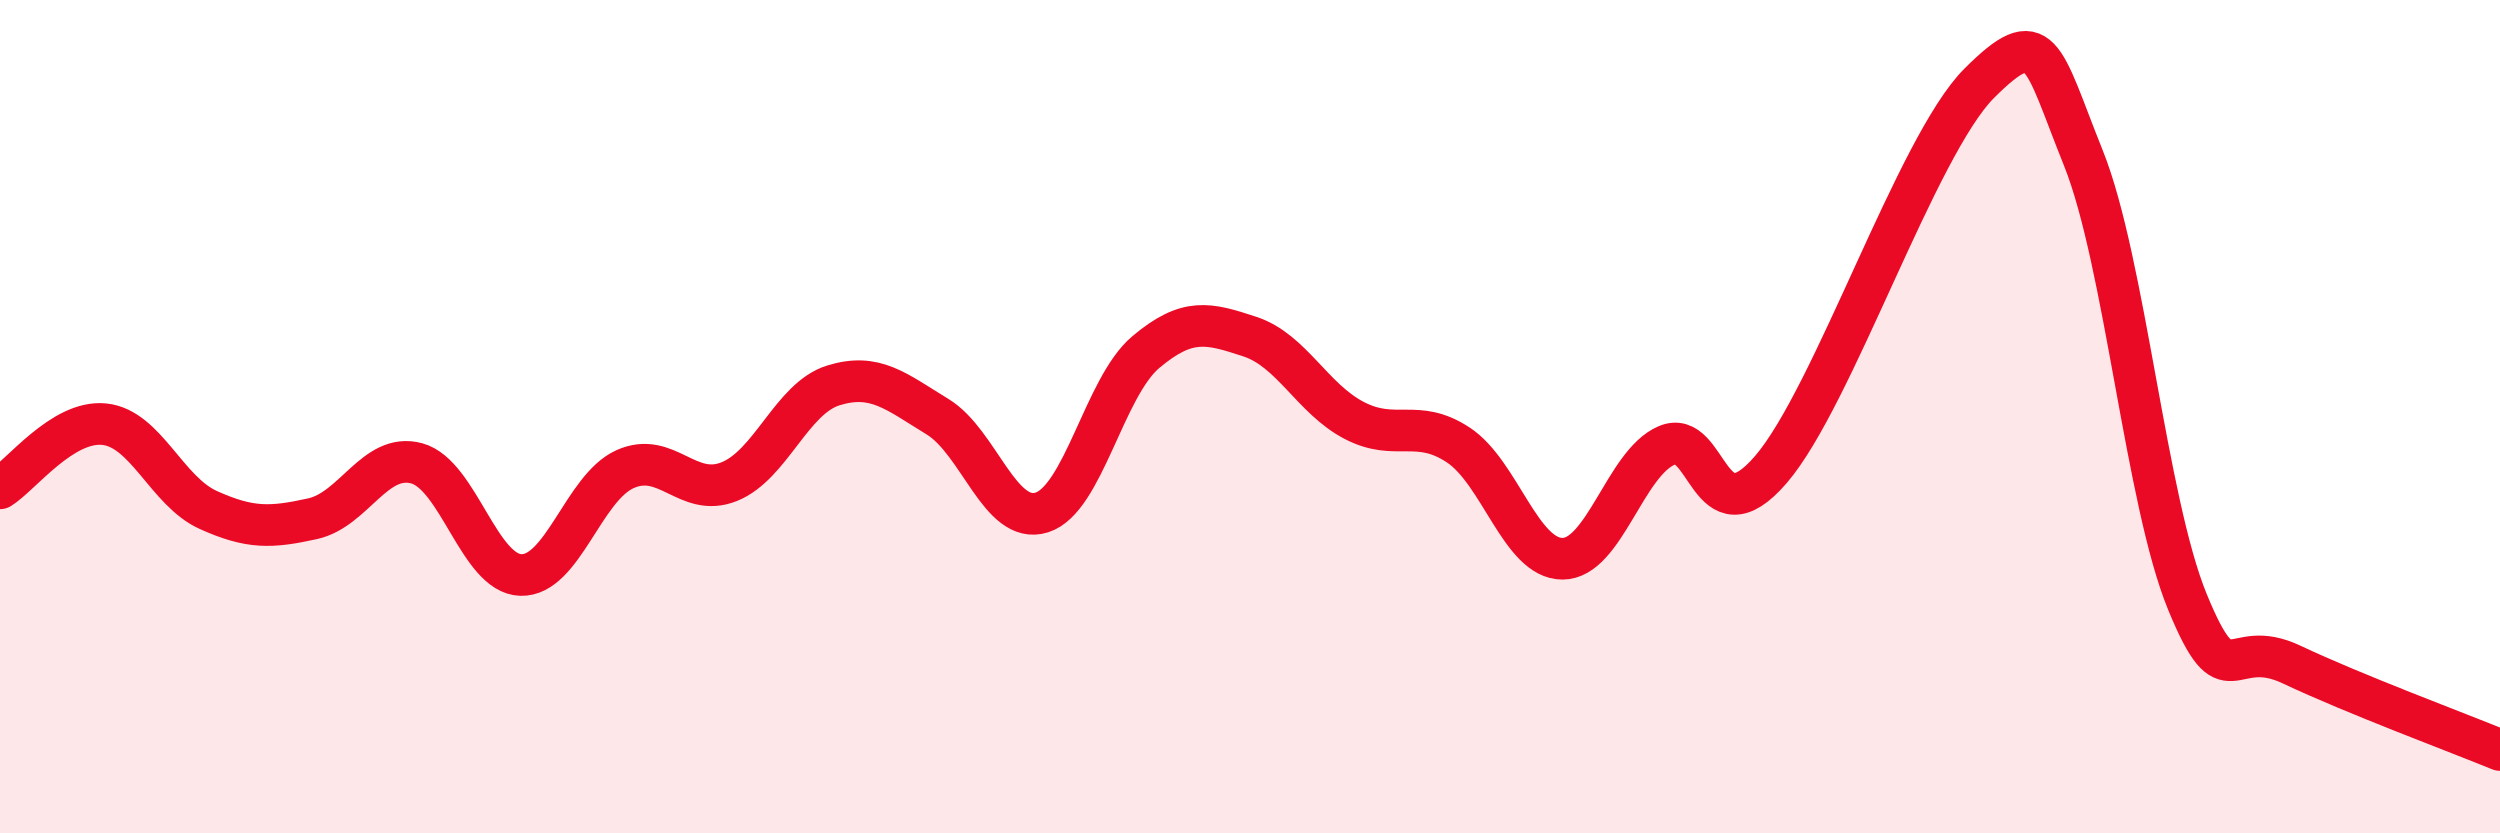
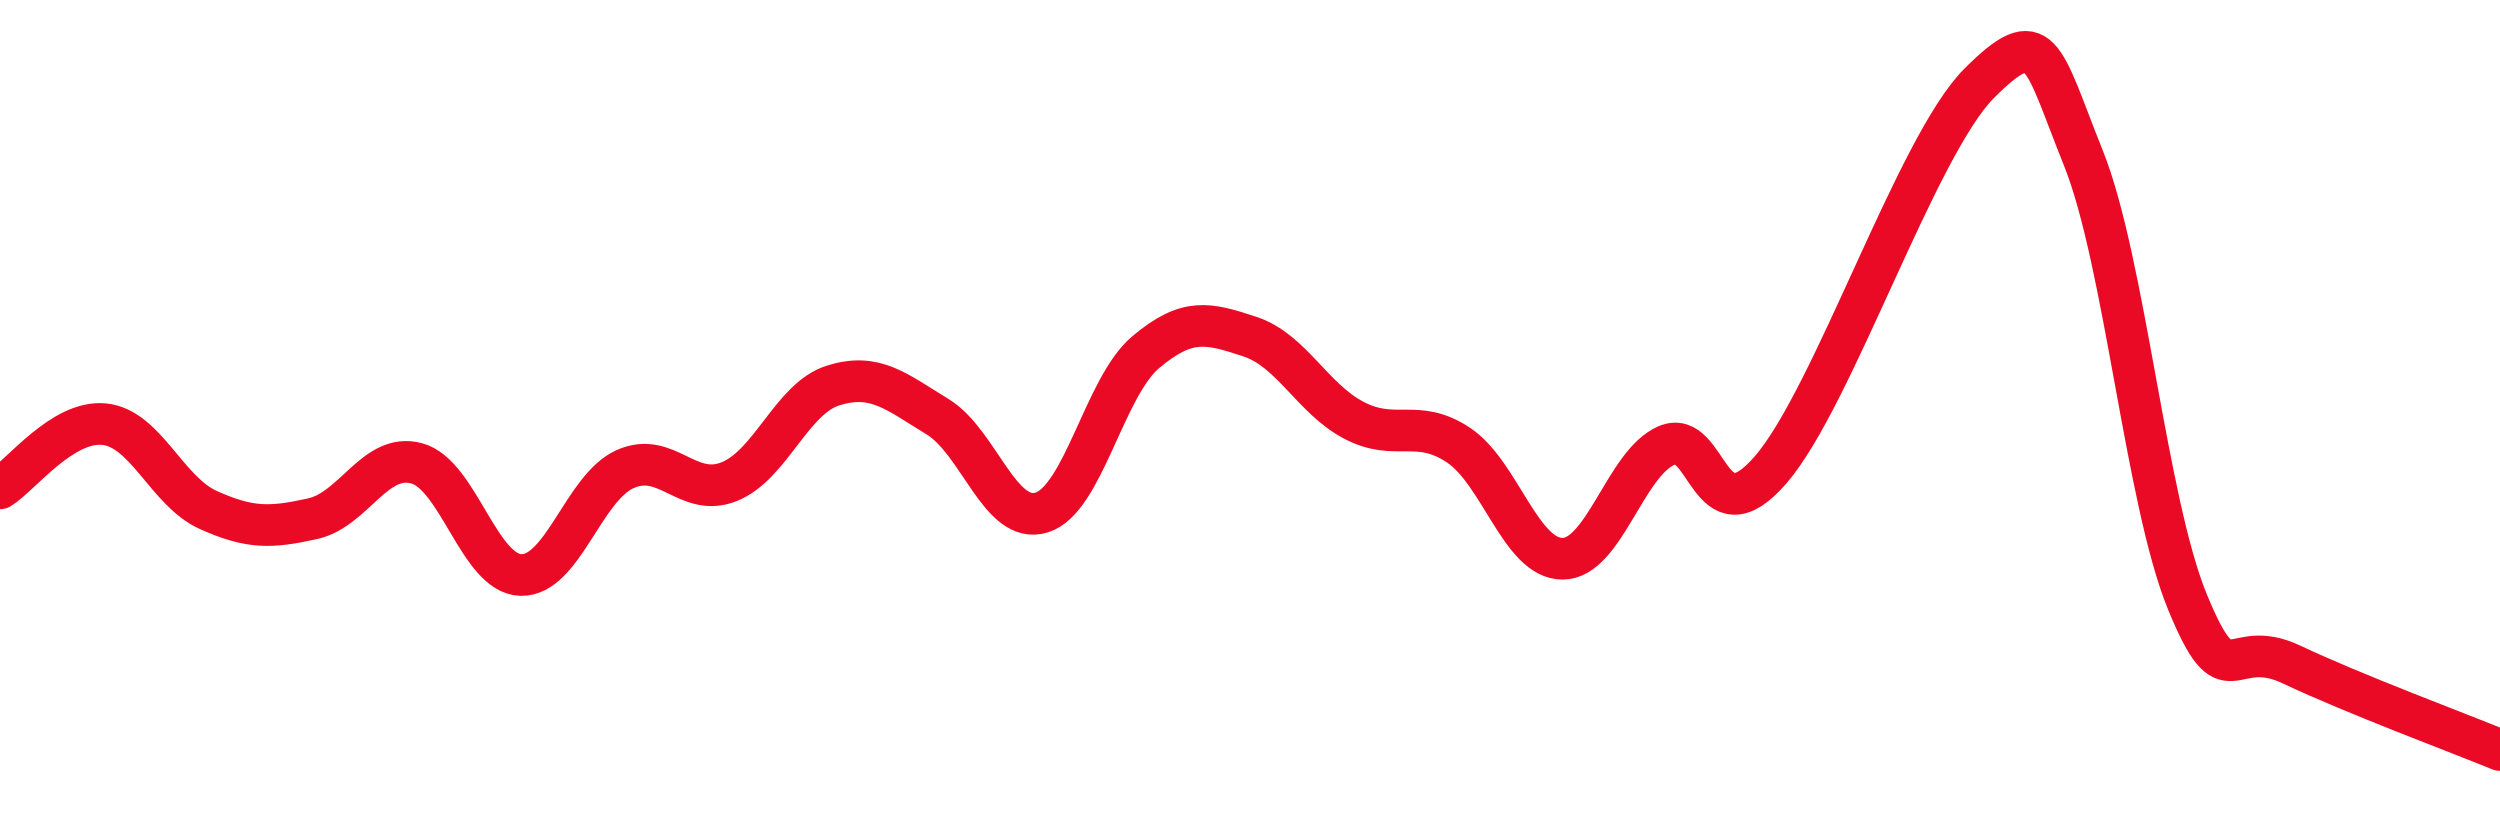
<svg xmlns="http://www.w3.org/2000/svg" width="60" height="20" viewBox="0 0 60 20">
-   <path d="M 0,11.72 C 0.5,11.41 1.5,10.08 2.5,10.18 C 3.5,10.28 4,11.79 5,12.24 C 6,12.69 6.5,12.67 7.5,12.45 C 8.5,12.23 9,10.85 10,11.12 C 11,11.39 11.5,13.77 12.5,13.8 C 13.5,13.83 14,11.71 15,11.26 C 16,10.81 16.5,11.96 17.5,11.56 C 18.5,11.16 19,9.56 20,9.25 C 21,8.94 21.5,9.39 22.5,10 C 23.5,10.61 24,12.61 25,12.3 C 26,11.99 26.5,9.29 27.5,8.45 C 28.5,7.61 29,7.75 30,8.08 C 31,8.41 31.5,9.57 32.5,10.09 C 33.5,10.61 34,10.02 35,10.68 C 36,11.34 36.5,13.41 37.5,13.41 C 38.5,13.41 39,11.12 40,10.69 C 41,10.26 41,13.01 42.5,11.27 C 44,9.53 46,3.5 47.5,2 C 49,0.5 49,1.3 50,3.79 C 51,6.28 51.5,12.02 52.5,14.45 C 53.5,16.88 53.5,15.24 55,15.95 C 56.5,16.66 59,17.59 60,18L60 20L0 20Z" fill="#EB0A25" opacity="0.1" stroke-linecap="round" stroke-linejoin="round" />
  <path d="M 0,11.72 C 0.5,11.41 1.5,10.08 2.5,10.18 C 3.5,10.28 4,11.79 5,12.24 C 6,12.69 6.5,12.67 7.5,12.45 C 8.5,12.23 9,10.85 10,11.12 C 11,11.39 11.5,13.77 12.5,13.8 C 13.5,13.83 14,11.71 15,11.26 C 16,10.81 16.5,11.96 17.5,11.56 C 18.5,11.16 19,9.56 20,9.25 C 21,8.94 21.5,9.39 22.5,10 C 23.5,10.61 24,12.61 25,12.3 C 26,11.99 26.5,9.29 27.5,8.45 C 28.5,7.61 29,7.75 30,8.08 C 31,8.41 31.5,9.57 32.5,10.09 C 33.5,10.61 34,10.02 35,10.68 C 36,11.34 36.5,13.41 37.5,13.41 C 38.5,13.41 39,11.12 40,10.69 C 41,10.26 41,13.01 42.5,11.27 C 44,9.53 46,3.5 47.5,2 C 49,0.5 49,1.3 50,3.79 C 51,6.28 51.5,12.02 52.5,14.45 C 53.5,16.88 53.5,15.24 55,15.95 C 56.5,16.66 59,17.59 60,18" stroke="#EB0A25" stroke-width="1" fill="none" stroke-linecap="round" stroke-linejoin="round" />
</svg>